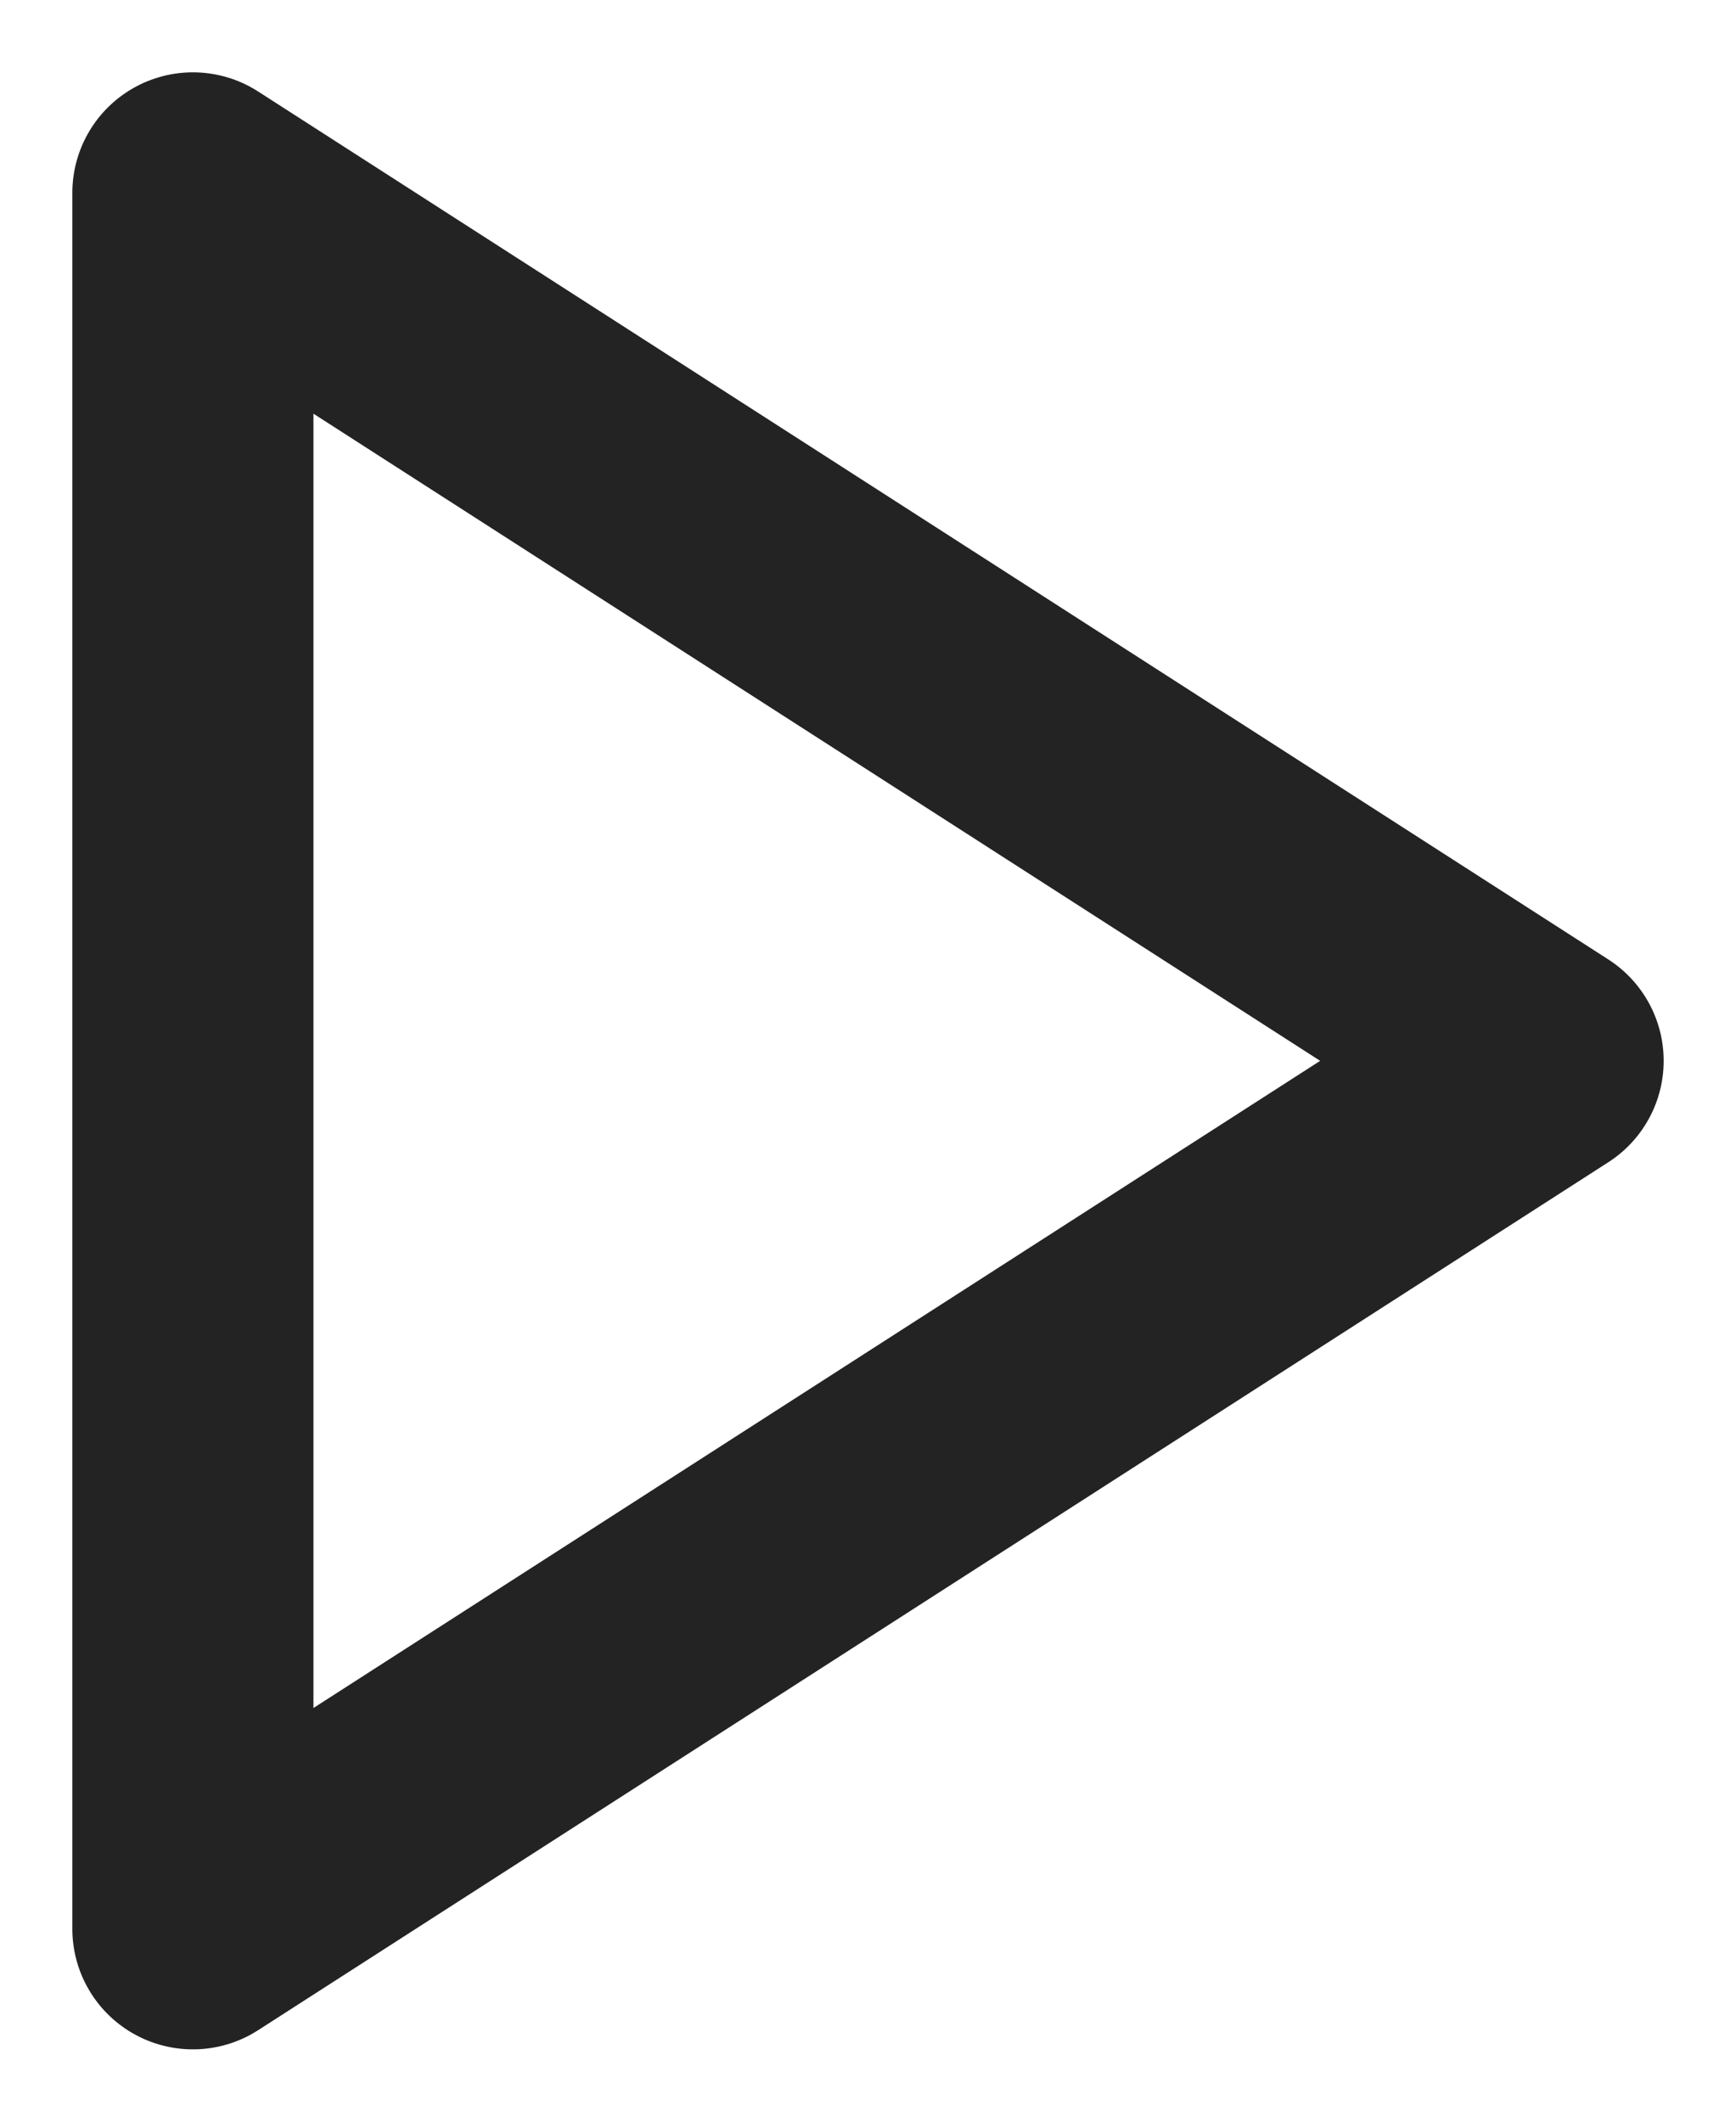
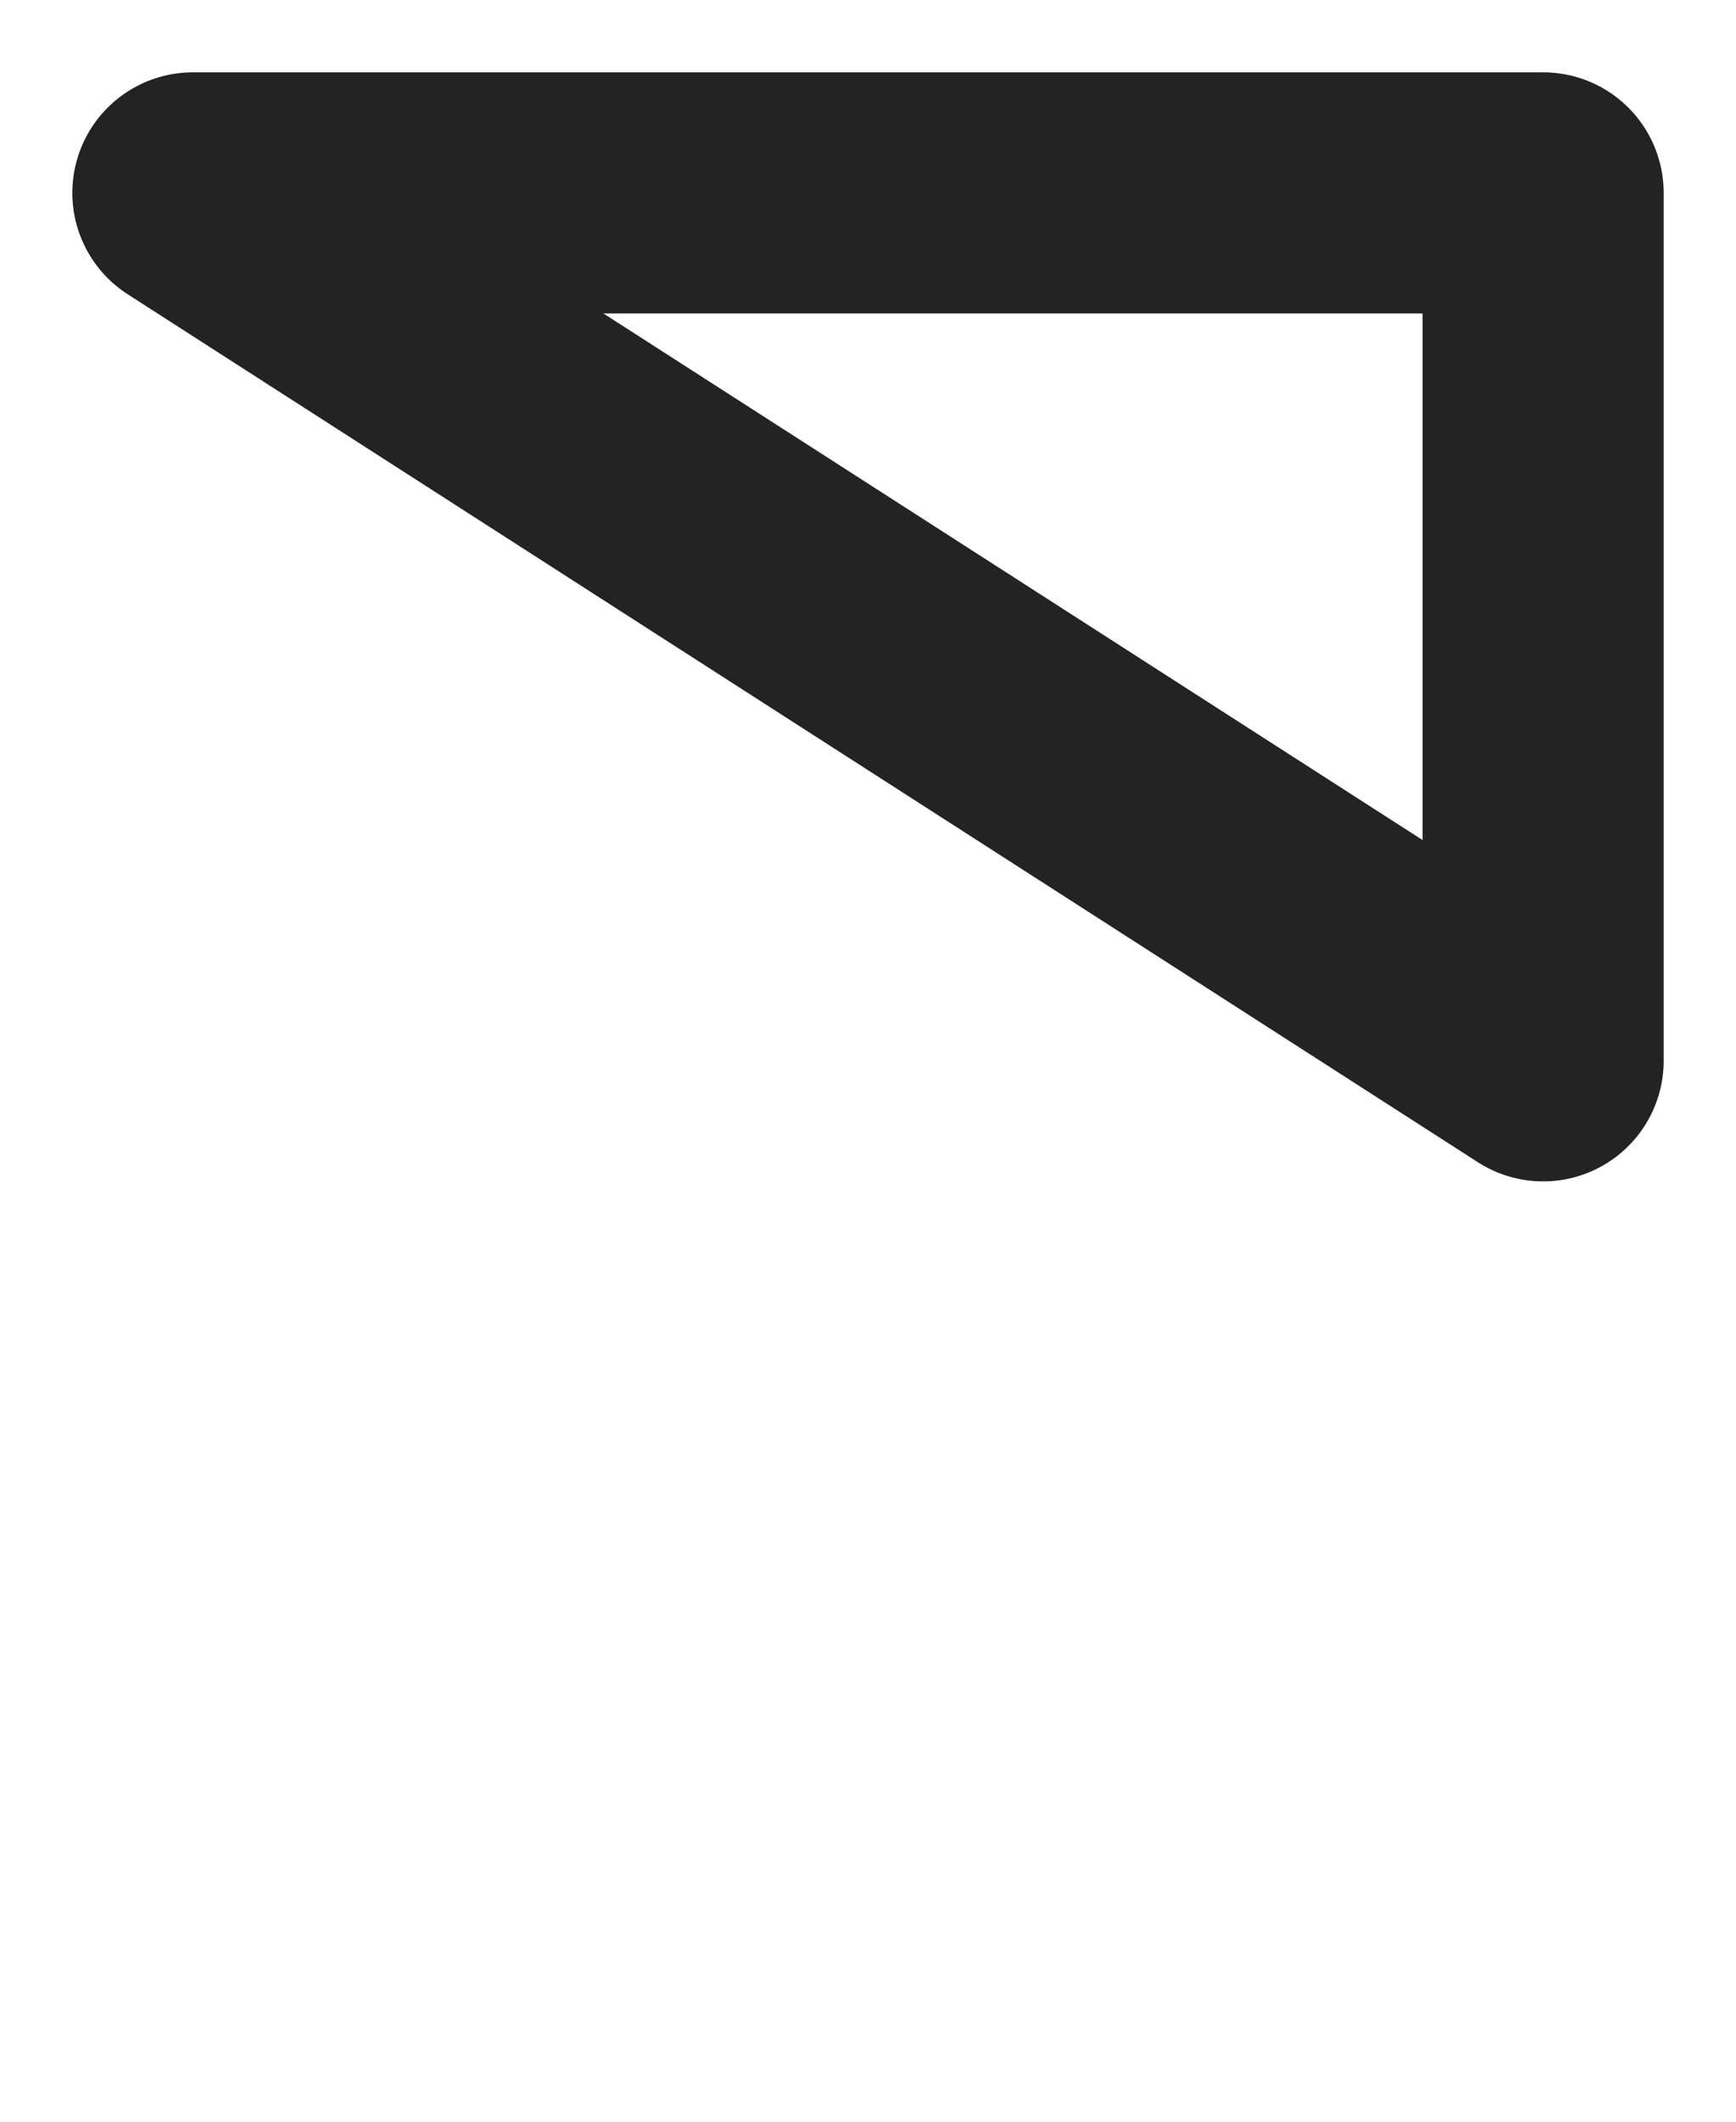
<svg xmlns="http://www.w3.org/2000/svg" width="18" height="22" viewBox="0 0 18 22" fill="none">
-   <path d="M2 2L16 11L2 20V2Z" stroke="#232323" stroke-width="2.5" stroke-linecap="round" stroke-linejoin="round" />
+   <path d="M2 2L16 11V2Z" stroke="#232323" stroke-width="2.5" stroke-linecap="round" stroke-linejoin="round" />
</svg>